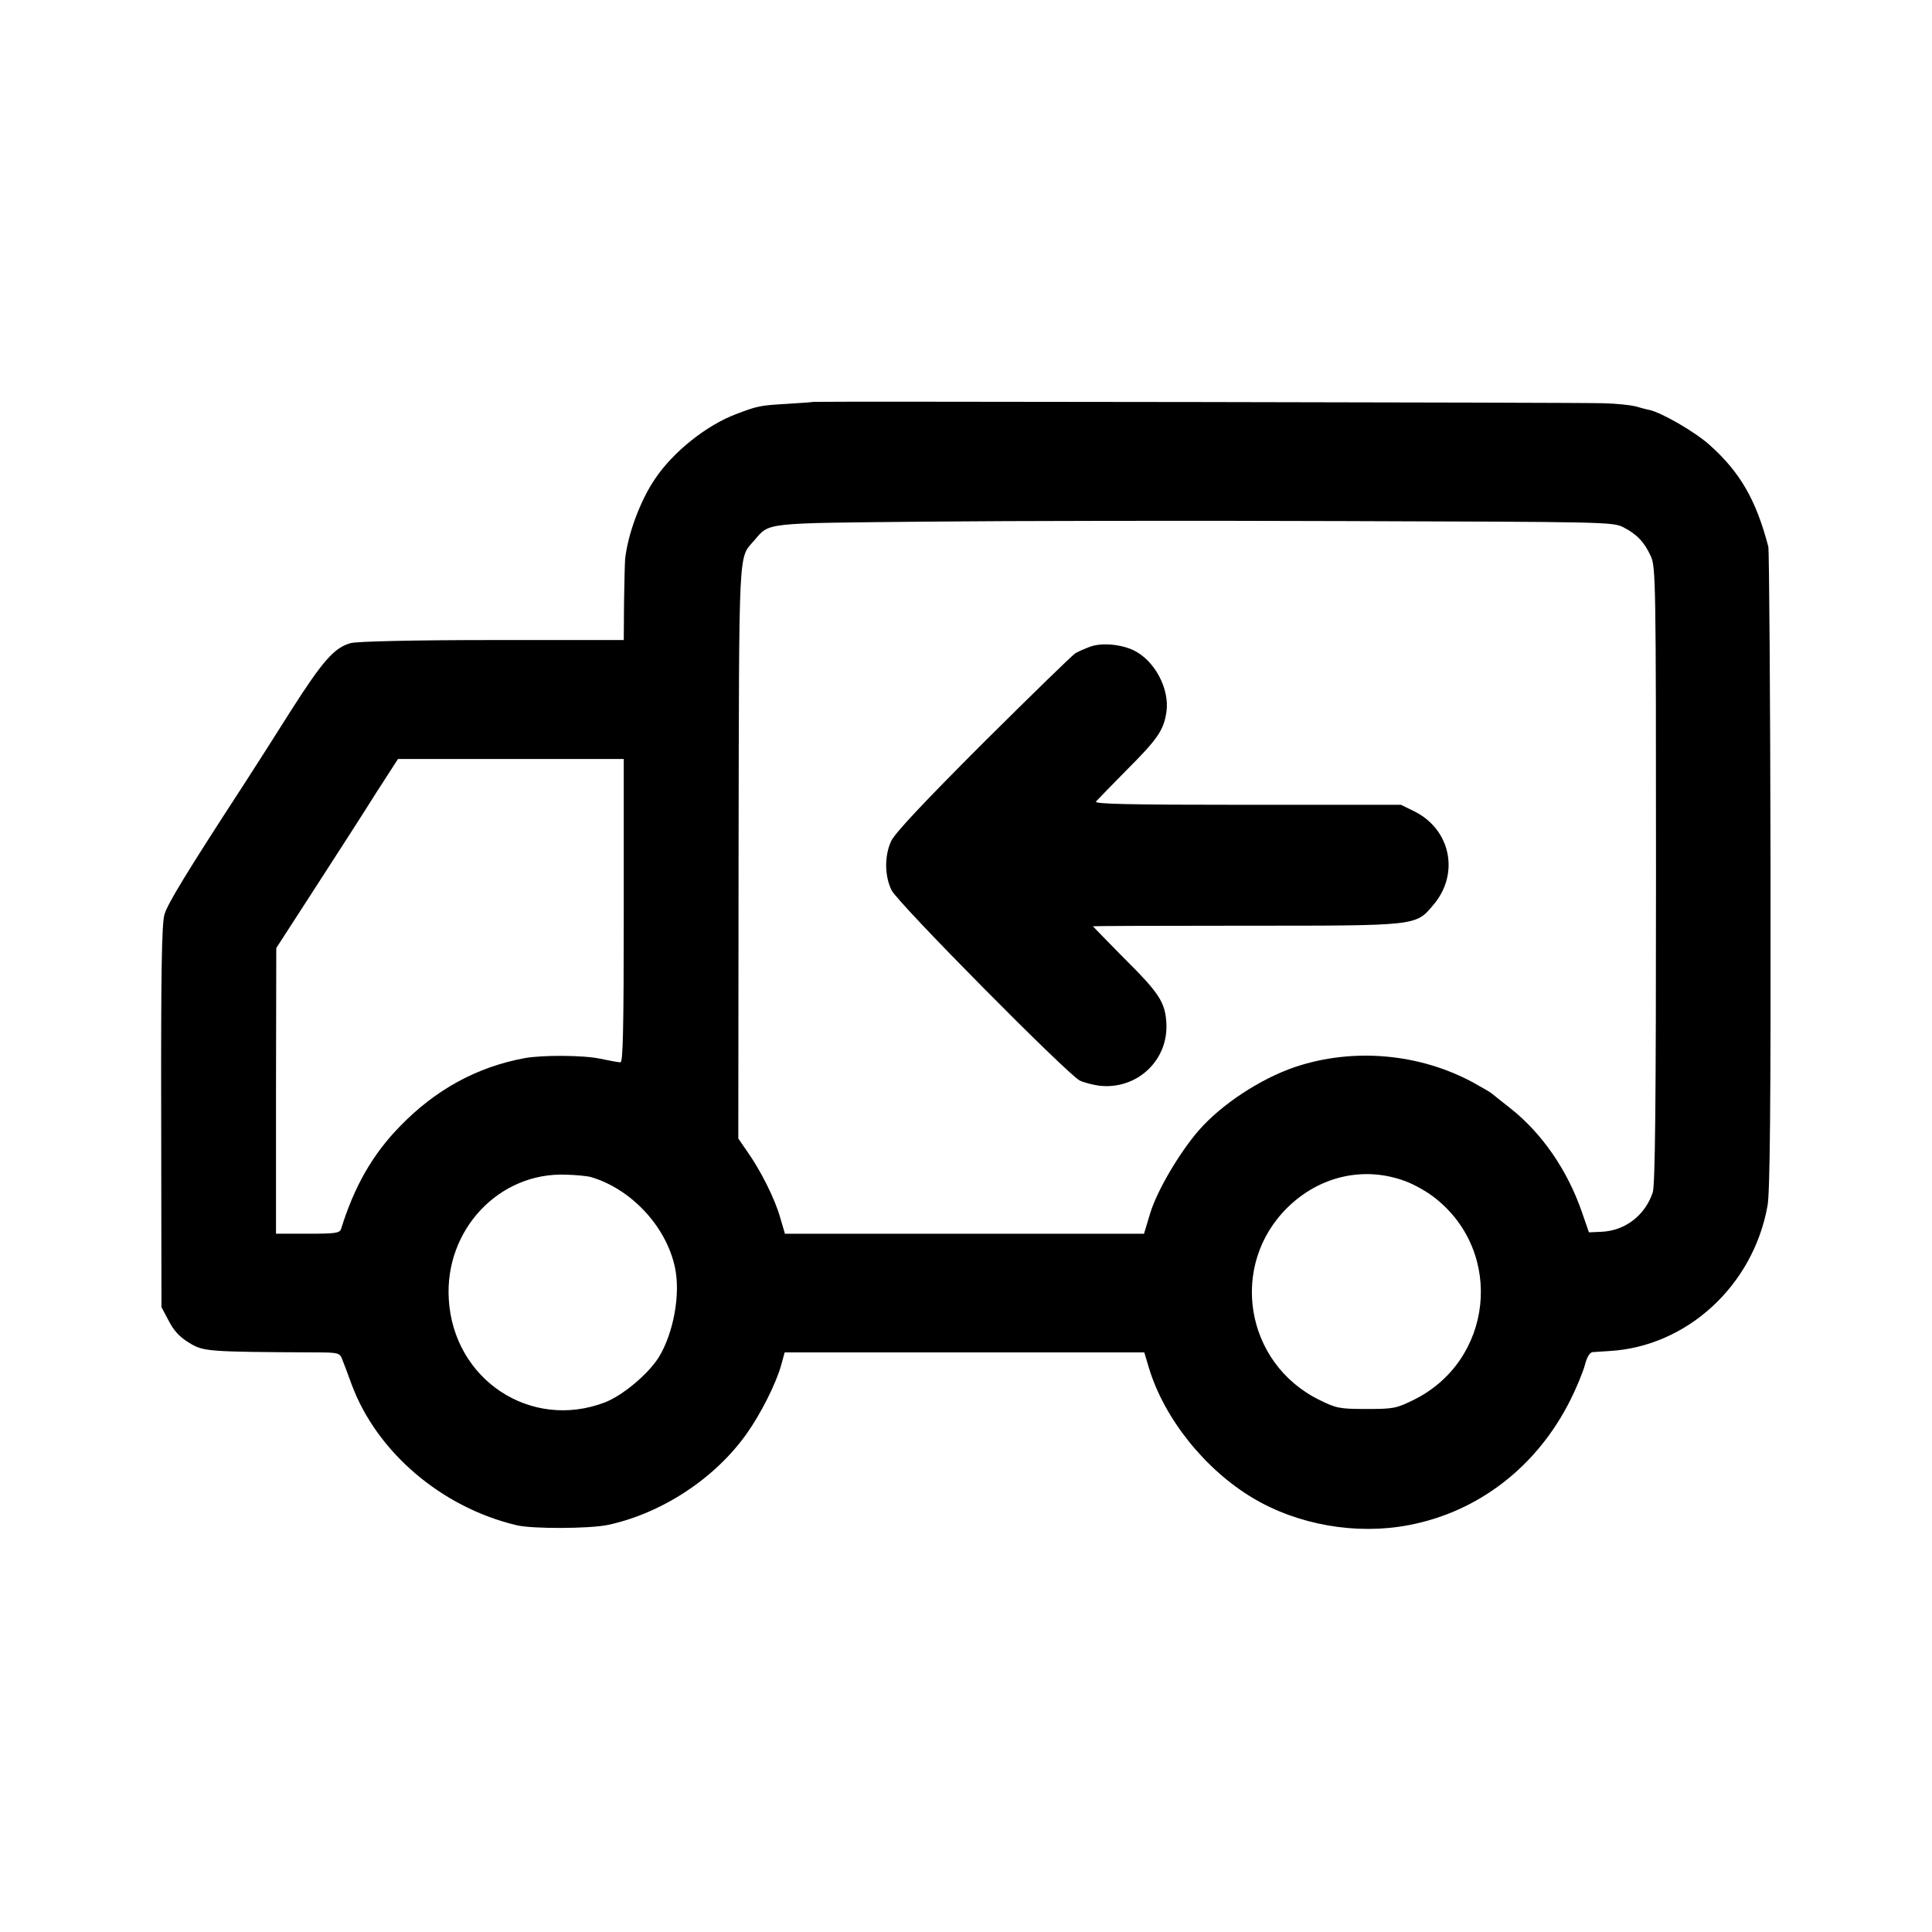
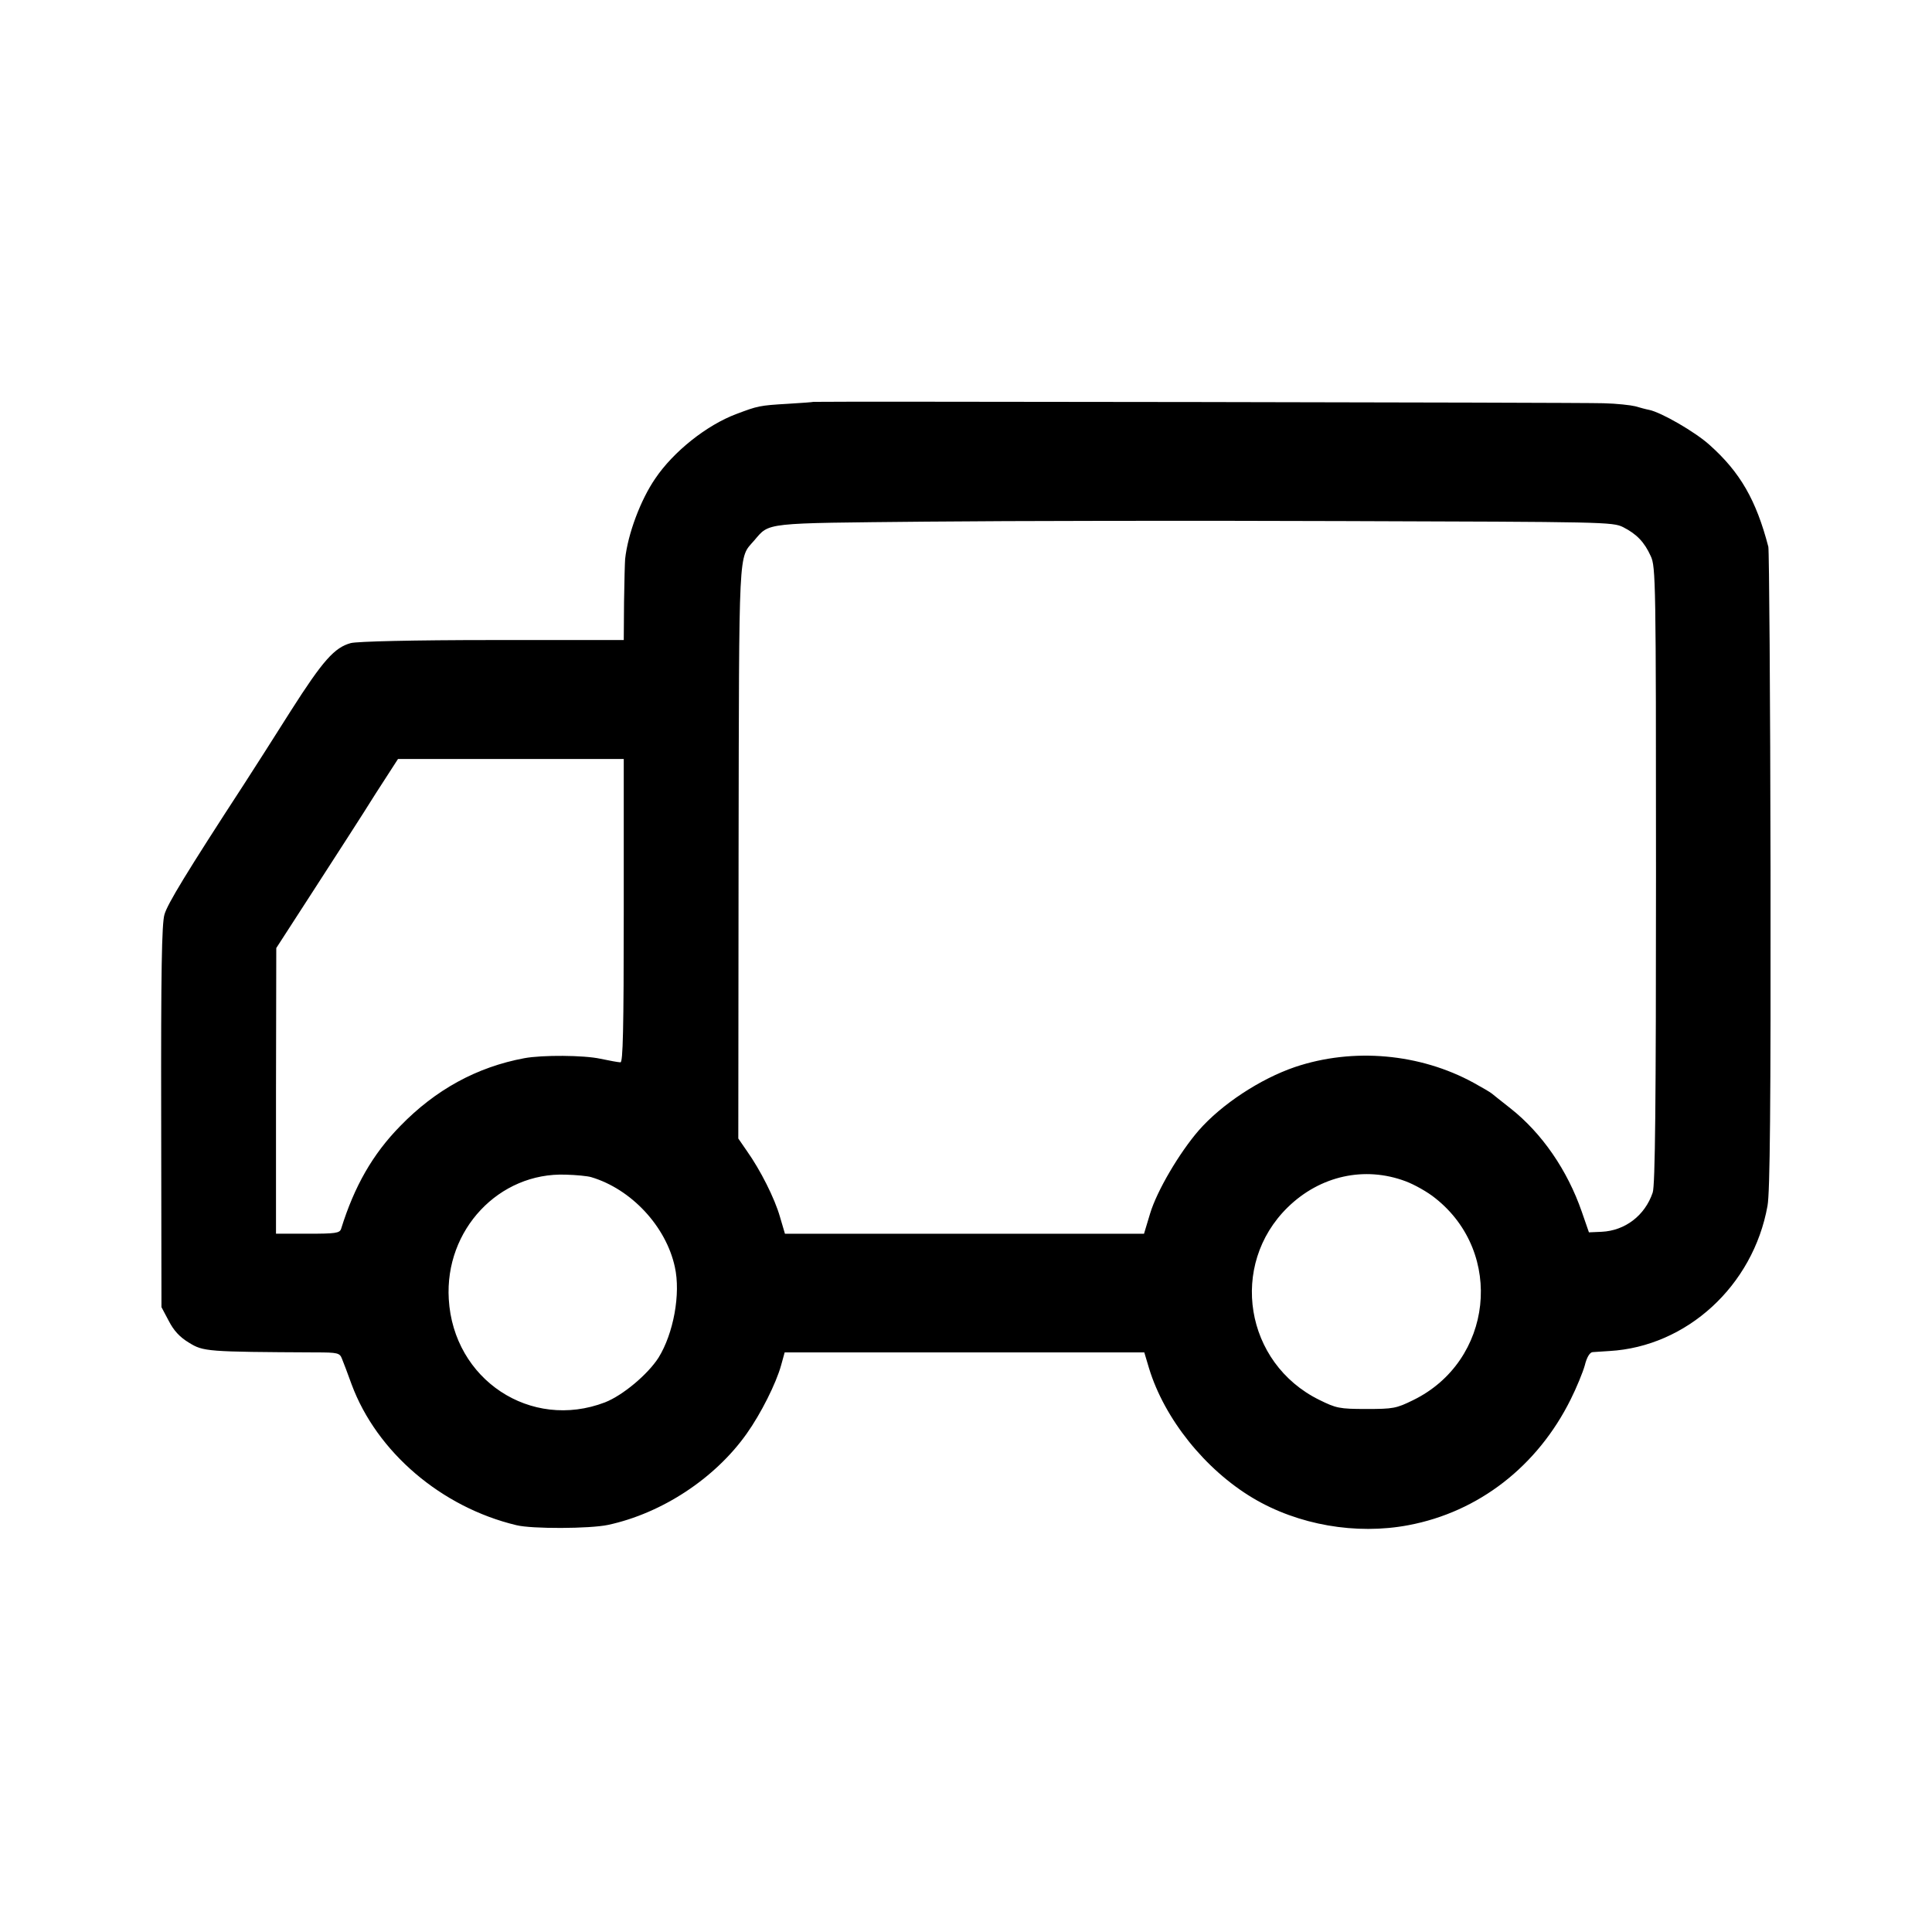
<svg xmlns="http://www.w3.org/2000/svg" version="1.0" width="700pt" height="700pt" viewBox="0 0 700 700" preserveAspectRatio="xMidYMid meet">
  <g transform="translate(0,700) scale(0.1,-0.1)" fill="#000000" stroke="none">
    <path d="M2947 5544 c-1 -1 -42 -4 -92 -7 -104 -6 -110 -8 -187 -37 -107 -40 -228 -136 -294 -234 -53 -77 -99 -200 -109 -291 -1 -11 -3 -82 -4 -157 l-1 -137 -476 0 c-287 0 -490 -5 -513 -11 -59 -16 -101 -63 -217 -245 -59 -93 -135 -213 -169 -265 -211 -324 -278 -435 -289 -473 -10 -32 -13 -209 -12 -732 l1 -691 26 -49 c18 -35 39 -59 74 -80 52 -32 64 -33 458 -35 81 0 88 -2 96 -23 5 -12 21 -54 35 -93 91 -245 325 -445 597 -510 56 -14 266 -13 332 1 195 42 387 168 502 330 52 73 107 183 125 248 l13 47 651 0 652 0 17 -57 c56 -184 204 -368 377 -471 163 -97 373 -134 563 -98 255 48 468 214 588 456 21 42 44 98 51 123 7 29 18 47 28 48 8 1 36 2 61 4 280 16 521 236 573 526 9 49 12 359 11 1215 -1 632 -5 1160 -8 1173 -44 169 -102 270 -213 369 -52 47 -175 118 -219 127 -11 2 -33 8 -50 13 -16 4 -68 10 -115 11 -81 3 -2860 7 -2863 5z m2934 -454 c49 -25 77 -54 100 -105 18 -38 19 -90 19 -1156 0 -824 -3 -1125 -12 -1150 -28 -83 -100 -138 -185 -142 l-46 -2 -26 75 c-52 150 -144 284 -258 374 -32 25 -63 50 -68 54 -6 5 -35 22 -66 39 -194 106 -436 128 -647 57 -126 -43 -266 -135 -349 -230 -70 -81 -151 -218 -176 -301 l-22 -73 -650 0 -651 0 -18 61 c-19 67 -71 170 -120 239 l-31 45 1 1035 c2 1126 -1 1065 56 1131 58 67 27 63 623 69 297 3 978 4 1514 2 944 -3 974 -3 1012 -22z m-3621 -1390 c0 -434 -3 -550 -12 -549 -7 0 -40 6 -73 13 -60 13 -210 14 -275 2 -172 -32 -322 -114 -450 -246 -100 -102 -166 -218 -214 -372 -5 -16 -20 -18 -121 -18 l-115 0 0 518 1 517 139 215 c76 118 176 272 220 343 l82 127 409 0 409 0 0 -550z m-118 -965 c145 -43 271 -178 303 -325 22 -98 -5 -242 -59 -329 -39 -61 -130 -137 -194 -162 -269 -103 -549 82 -566 374 -15 251 182 460 424 451 38 -1 79 -5 92 -9z m2951 -15 c32 -12 80 -39 107 -61 252 -199 209 -591 -80 -732 -61 -30 -72 -32 -170 -32 -98 0 -109 3 -170 33 -270 133 -328 489 -114 698 117 114 278 150 427 94z" />
-     <path d="M3950 4657 c-19 -7 -44 -18 -54 -24 -10 -6 -160 -152 -333 -324 -217 -217 -320 -327 -334 -356 -25 -54 -24 -126 1 -178 22 -46 635 -665 682 -690 15 -7 48 -16 73 -19 135 -14 248 92 241 226 -4 76 -25 109 -153 236 -62 63 -113 115 -113 116 0 1 249 2 554 2 624 0 615 -1 679 75 97 113 63 275 -70 340 l-47 23 -558 0 c-438 0 -555 3 -547 12 6 7 57 59 113 116 110 110 132 142 142 207 13 84 -42 188 -119 225 -47 22 -115 28 -157 13z" />
  </g>
</svg>